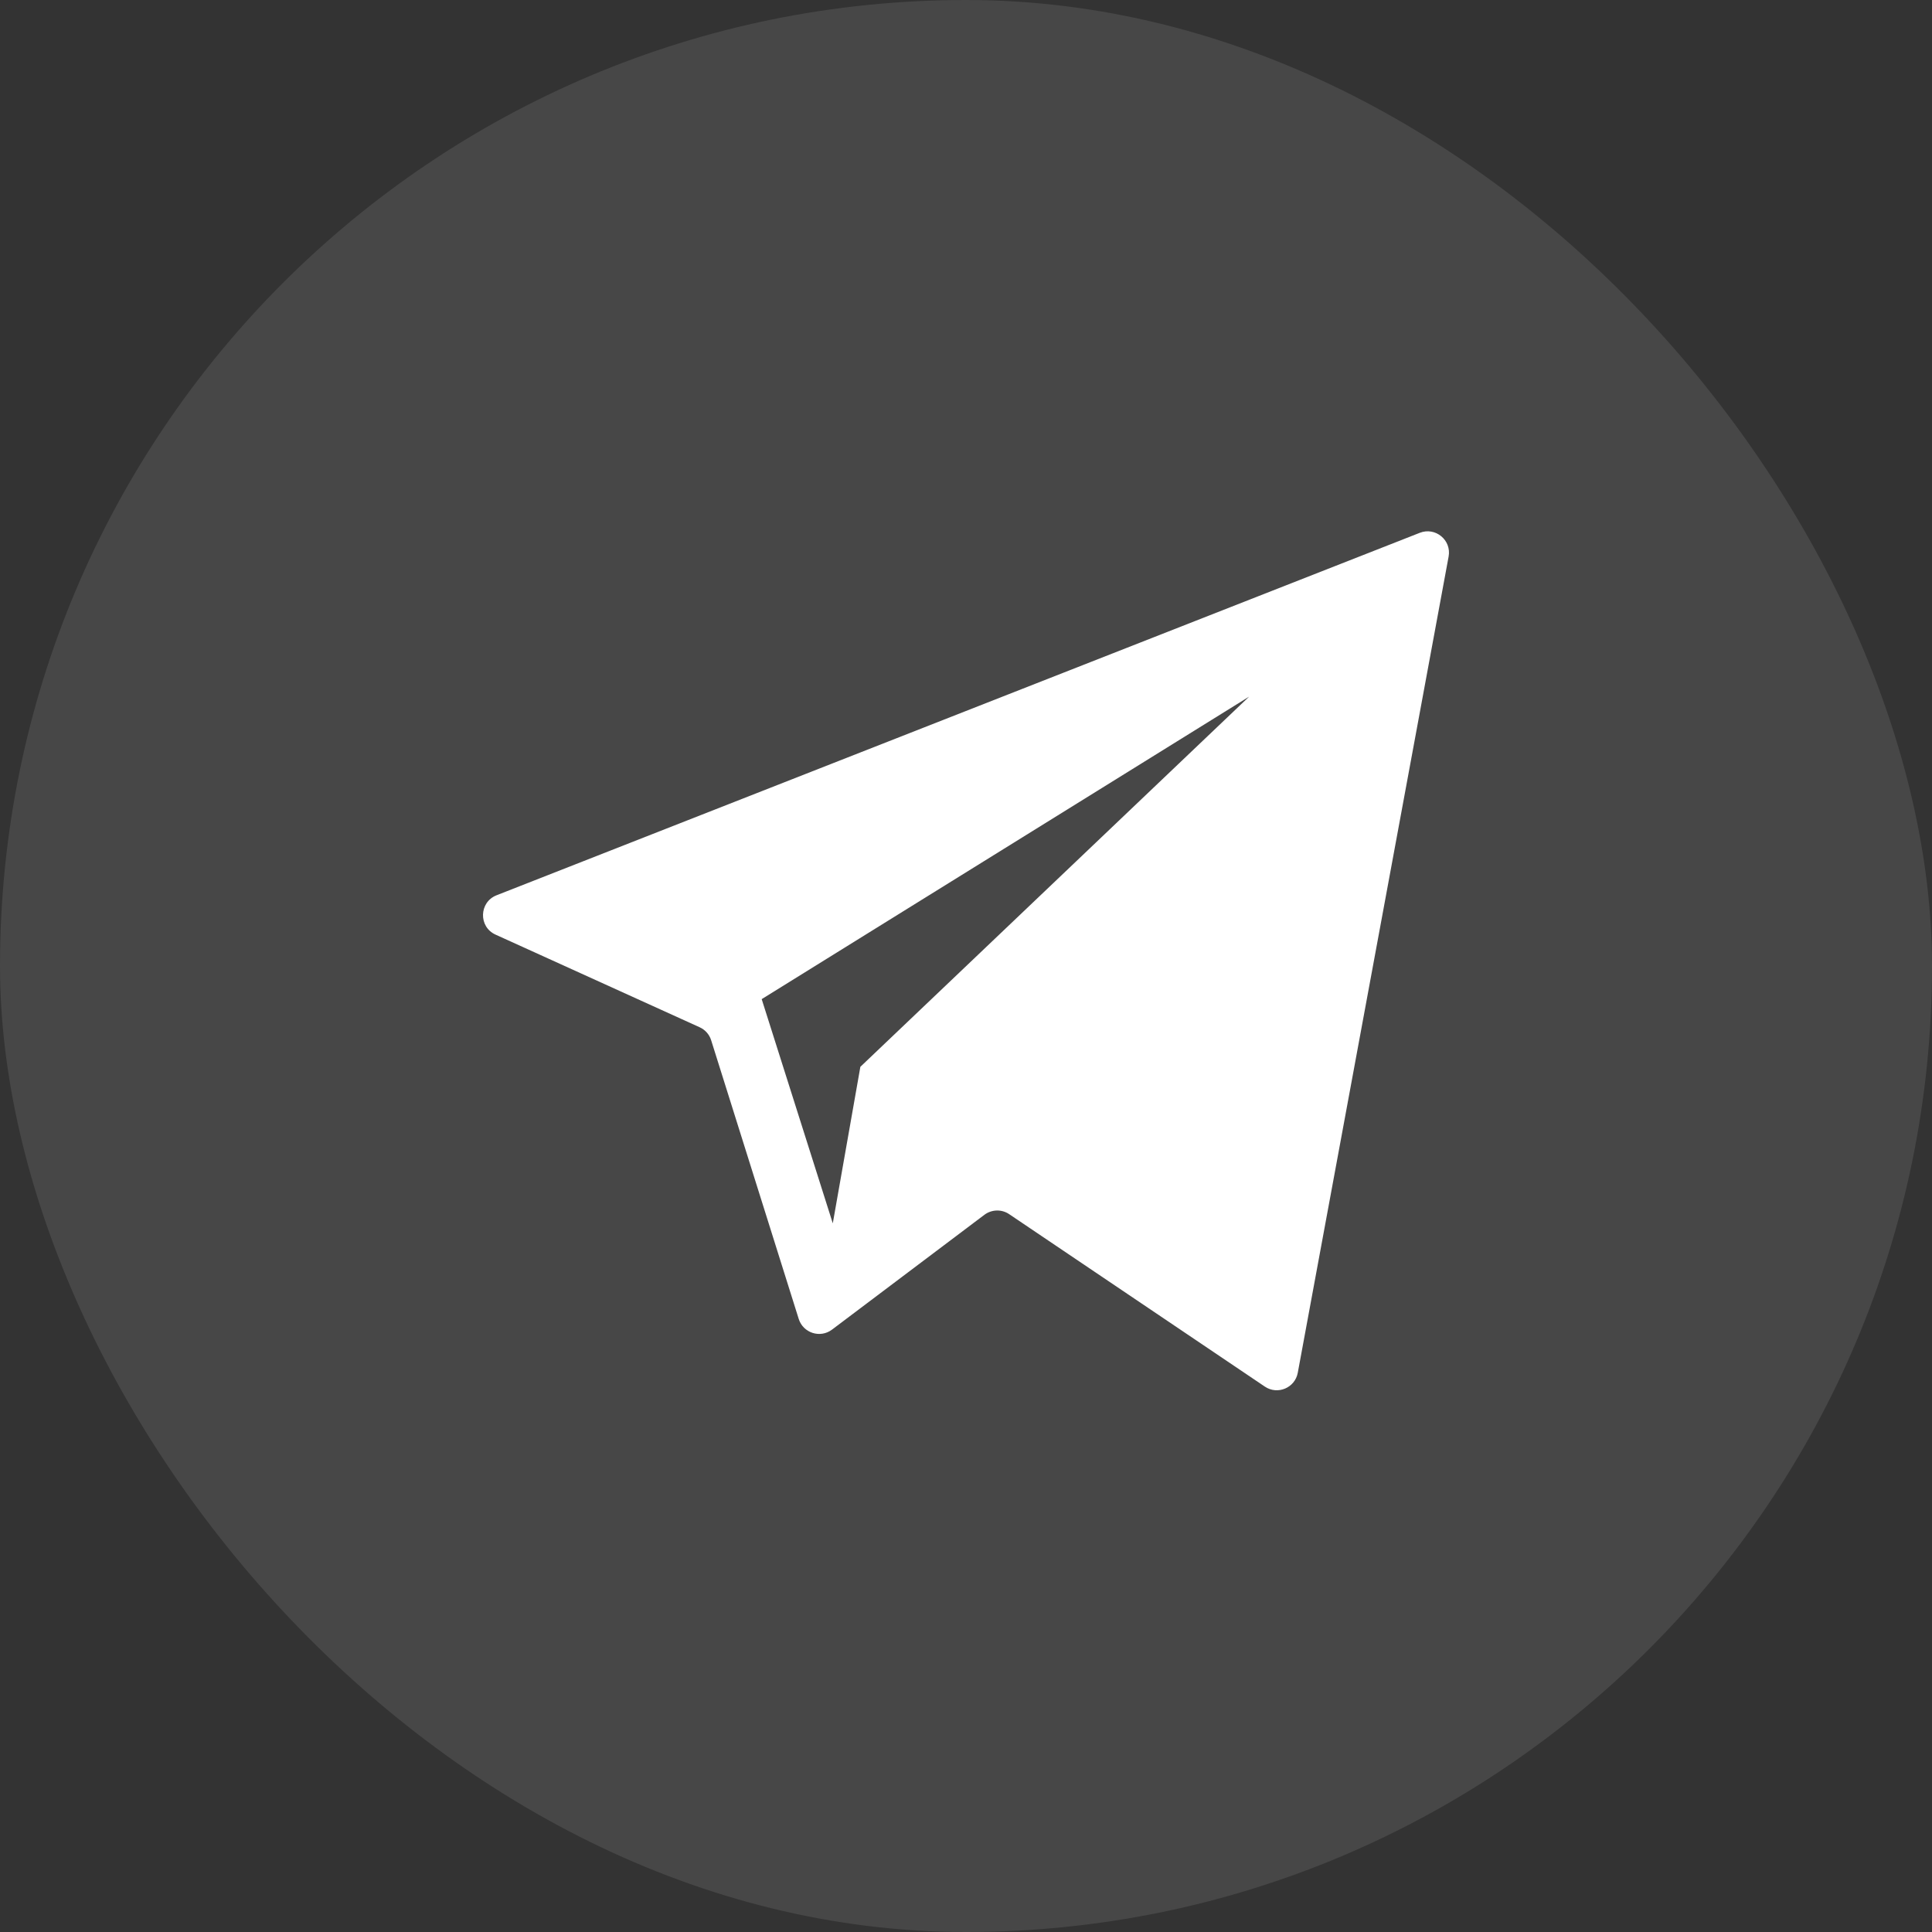
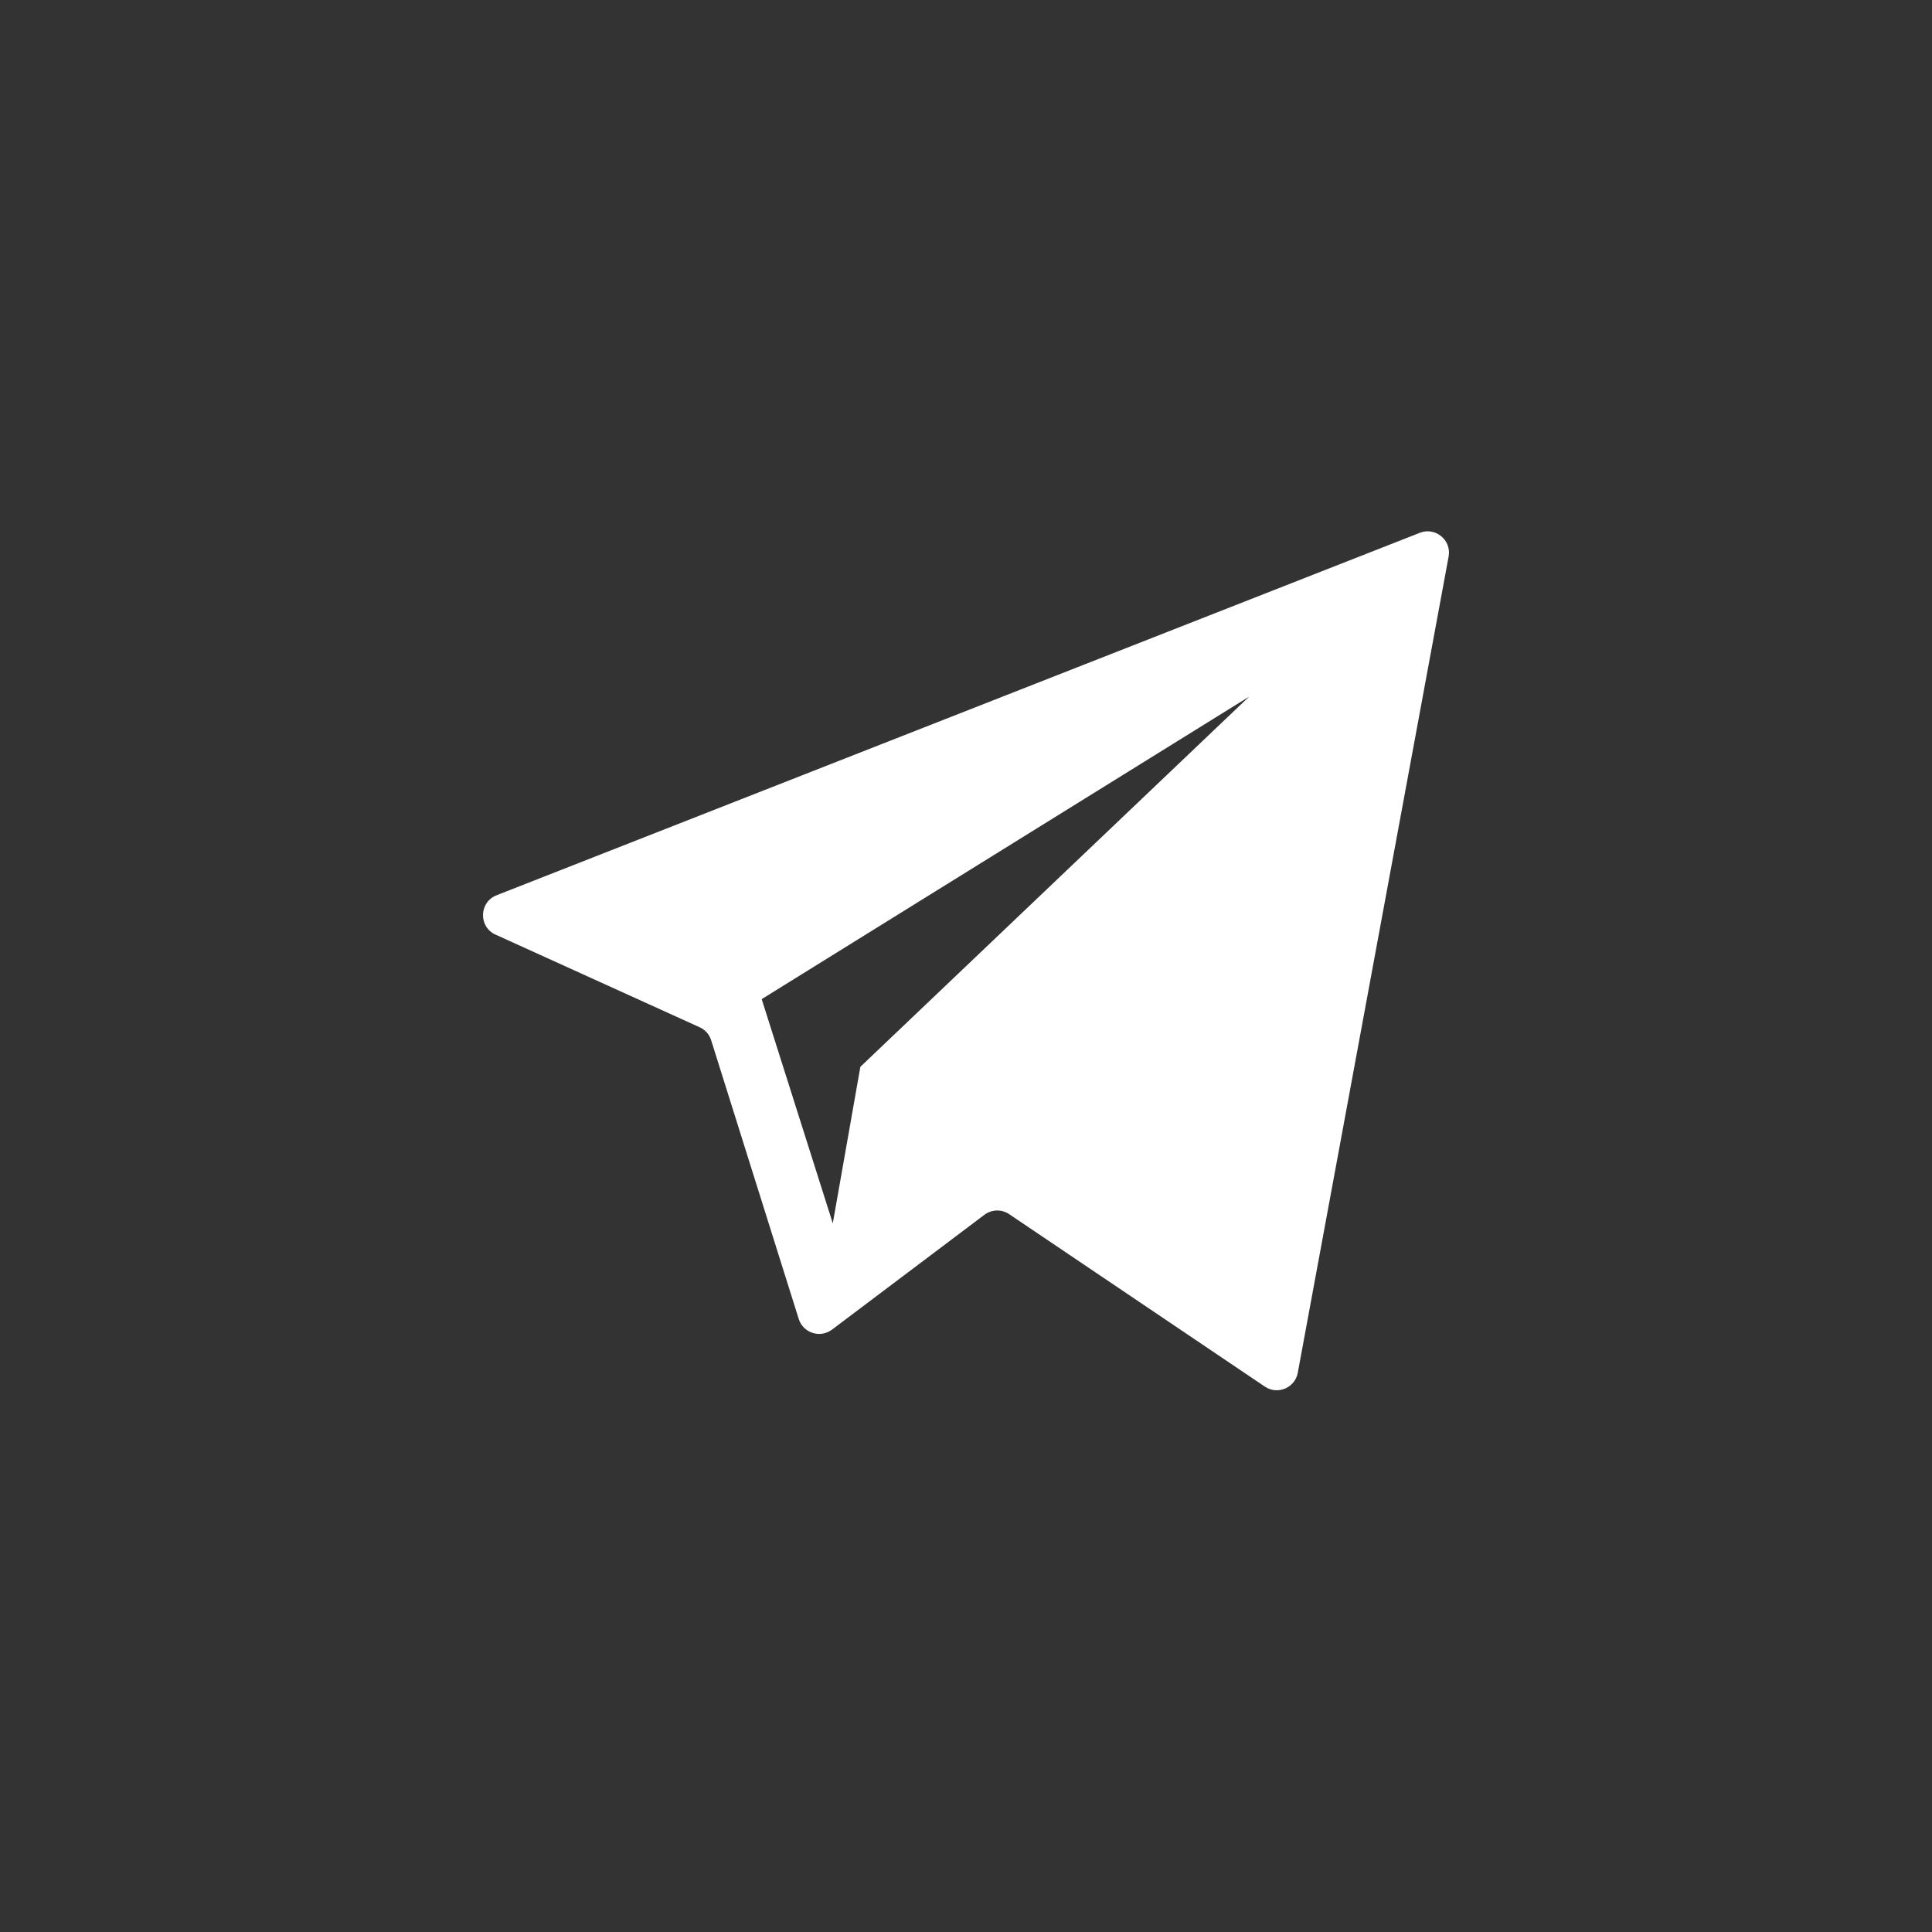
<svg xmlns="http://www.w3.org/2000/svg" width="40" height="40" viewBox="0 0 40 40" fill="none">
  <rect x="0" y="0" width="40" height="40" fill="#333333" stroke="none" />
-   <rect width="40" height="40" rx="20" fill="white" fill-opacity="0.1" />
  <path d="M29.396 11.031L10.28 18.536C9.917 18.679 9.904 19.189 10.259 19.35L14.485 21.268C14.6 21.32 14.687 21.418 14.724 21.538L16.537 27.308C16.629 27.599 16.981 27.712 17.225 27.529L20.381 25.151C20.532 25.038 20.738 25.032 20.894 25.138L26.187 28.708C26.451 28.886 26.811 28.735 26.869 28.422L29.992 11.523C30.055 11.182 29.719 10.905 29.396 11.031ZM17.813 22.087L17.242 25.328L15.77 20.686L25.862 14.423L17.813 22.087Z" fill="white" />
</svg>